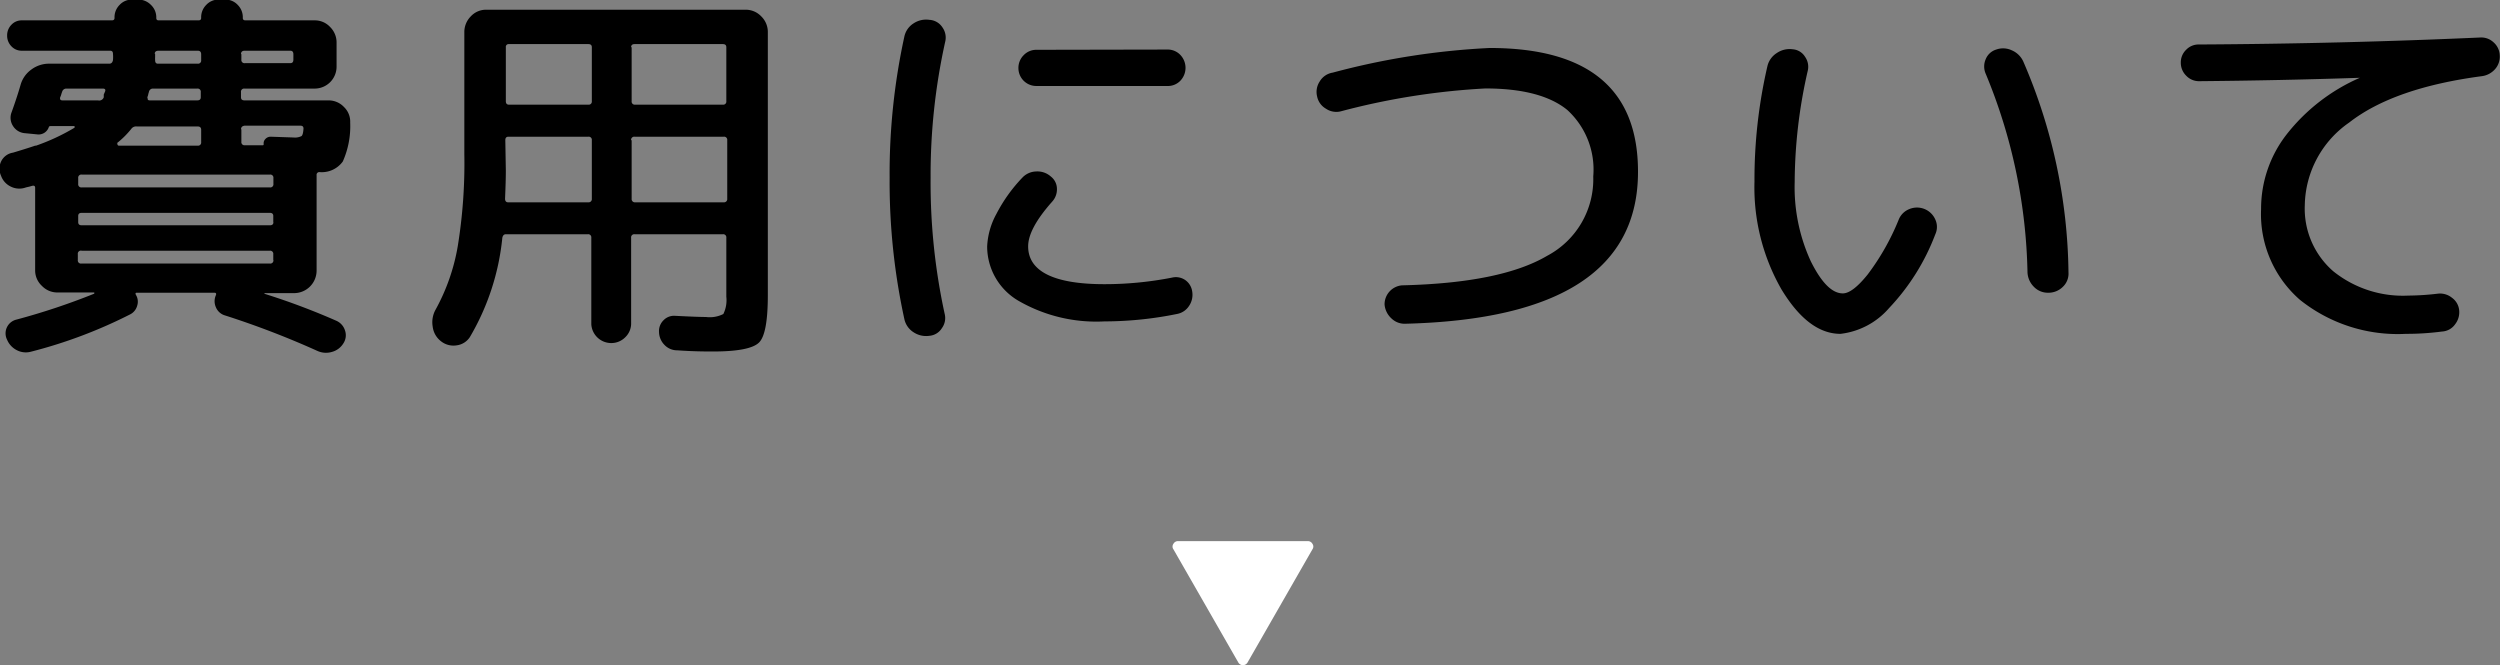
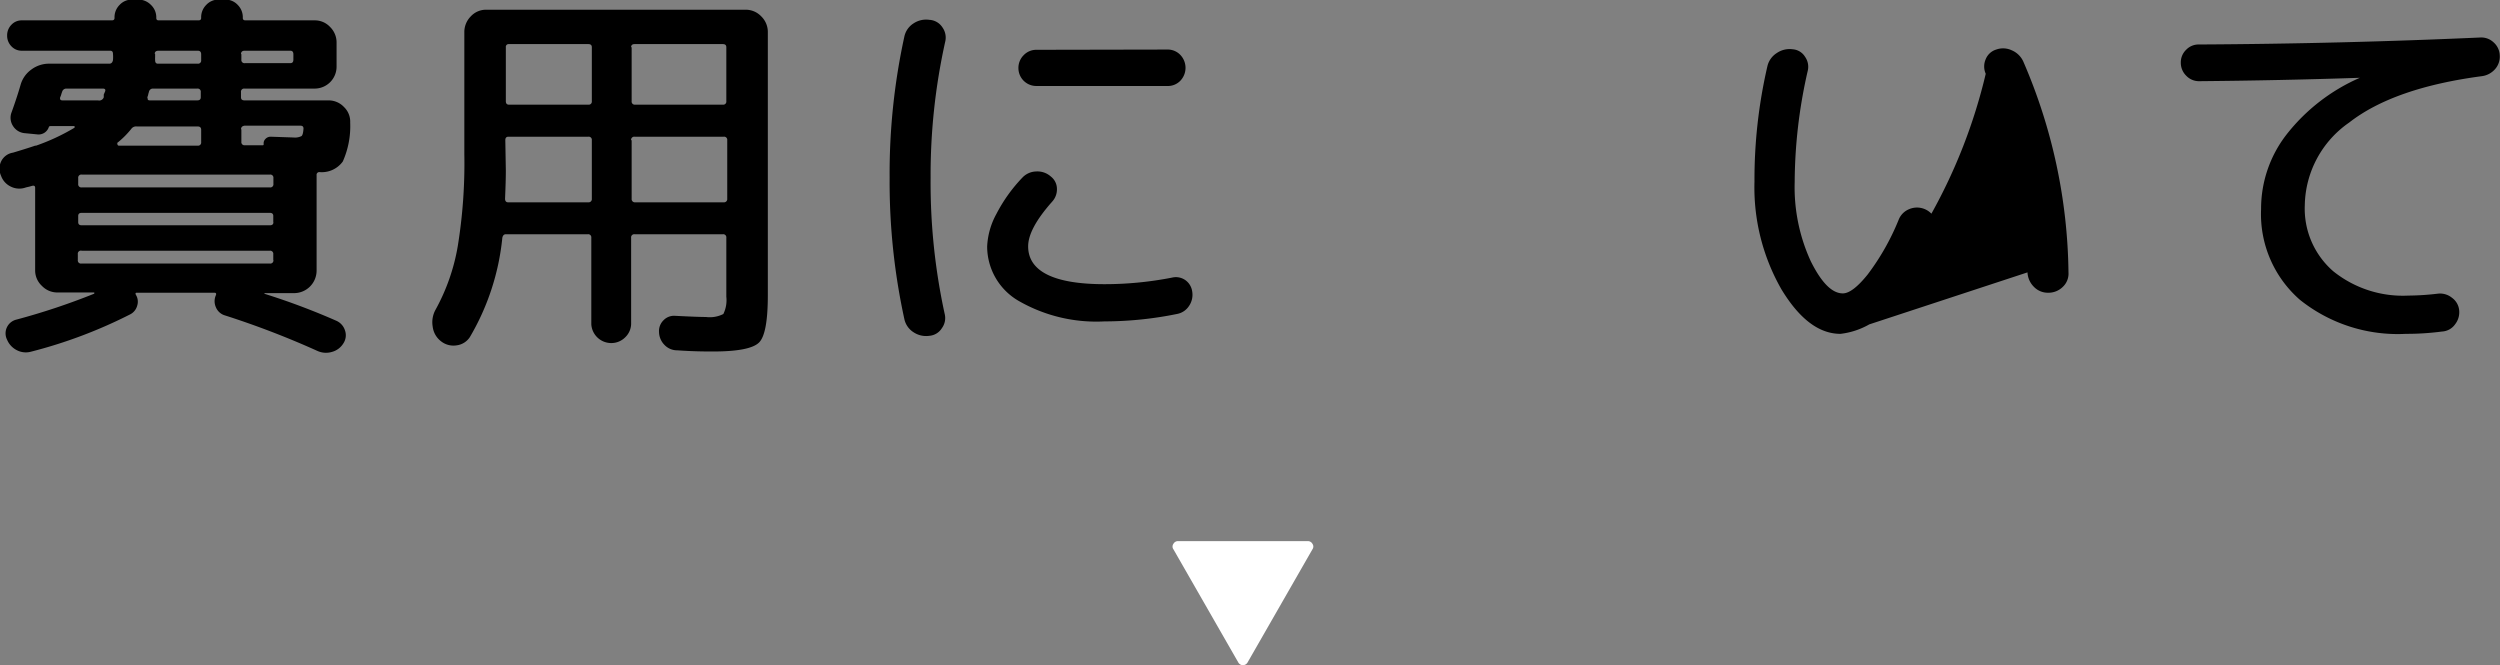
<svg xmlns="http://www.w3.org/2000/svg" viewBox="0 0 192.75 51.28">
  <rect x="0" y="0" width="192.75" height="51.28" fill="#808080" stroke="none" />
  <defs>
    <style>.cls-1{fill:#fff;}</style>
  </defs>
  <g id="レイヤー_2" data-name="レイヤー 2">
    <g id="レイヤー_3" data-name="レイヤー 3">
      <path d="M2,14.45a1.46,1.46,0,0,1-1.16-.06,1.46,1.46,0,0,1-.76-.84,1.3,1.3,0,0,1,0-1.09A1.22,1.22,0,0,1,1,11.77q1.2-.36,1.71-.54h.07l0,0A16.14,16.14,0,0,0,5.69,9.88a.1.1,0,0,0,.07-.1s0-.06-.07-.06H3.92q-.12,0-.15.06a.83.83,0,0,1-.91.58l-.93-.09A1.18,1.18,0,0,1,1,9.71a1.16,1.16,0,0,1-.1-1.07c.28-.78.51-1.48.69-2.11a2.18,2.18,0,0,1,.83-1.17A2.27,2.27,0,0,1,3.8,4.91H8.43c.15,0,.24-.09.28-.27a2.77,2.77,0,0,0,0-.49c0-.16-.07-.24-.22-.24H1.69a1.07,1.07,0,0,1-.81-.34,1.16,1.16,0,0,1-.33-.83,1.16,1.16,0,0,1,.33-.83,1.07,1.07,0,0,1,.81-.34H8.62c.14,0,.21-.06.21-.19a1.34,1.34,0,0,1,.39-1,1.28,1.28,0,0,1,1-.41h.42a1.34,1.34,0,0,1,1,.41,1.32,1.32,0,0,1,.41,1c0,.13.06.19.18.19h3.07c.14,0,.21-.06.21-.19a1.34,1.34,0,0,1,.39-1,1.28,1.28,0,0,1,1-.41h.43a1.28,1.28,0,0,1,1,.41,1.34,1.34,0,0,1,.39,1c0,.13.07.19.21.19h5.33a1.6,1.6,0,0,1,1.19.51,1.67,1.67,0,0,1,.5,1.2V5.15a1.69,1.69,0,0,1-1.69,1.68H18.85a.24.24,0,0,0-.27.27v.4q0,.24.27.24h6.48a1.62,1.62,0,0,1,1.19.51A1.56,1.56,0,0,1,27,9.45a6.68,6.68,0,0,1-.57,3,2,2,0,0,1-1.78.82.21.21,0,0,0-.24.24v7.37a1.74,1.74,0,0,1-1.71,1.72H20.39s0,0,0,.05,0,0,0,0a54,54,0,0,1,5.54,2.08,1.21,1.21,0,0,1,.67.75,1.13,1.13,0,0,1-.13,1,1.48,1.48,0,0,1-.87.65,1.6,1.6,0,0,1-1.12-.07,67.1,67.1,0,0,0-7.13-2.74,1.08,1.08,0,0,1-.7-.62,1.13,1.13,0,0,1,0-.95q.06-.18-.12-.18h-6q-.12,0-.06.15a1,1,0,0,1,.11.84,1.06,1.06,0,0,1-.53.67,37.08,37.08,0,0,1-7.68,2.89A1.49,1.49,0,0,1,1.3,27a1.58,1.58,0,0,1-.75-.8,1.09,1.09,0,0,1,.72-1.56,52,52,0,0,0,6-2s0-.07,0-.09H4.43a1.64,1.64,0,0,1-1.2-.51,1.62,1.62,0,0,1-.52-1.21V14.48q0-.21-.24-.15l-.21.06Zm2.8-6.71H7.56A.37.37,0,0,0,8,7.5L8,7.29l.09-.21c.08-.17,0-.25-.15-.25H5.12a.33.33,0,0,0-.33.25,1.65,1.65,0,0,0-.07.21,1.35,1.35,0,0,1-.08.21Q4.58,7.74,4.82,7.74Zm16,5.72H6.3a.24.24,0,0,0-.27.27v.45a.24.24,0,0,0,.27.27H20.81a.24.24,0,0,0,.27-.27v-.45A.24.24,0,0,0,20.81,13.46Zm.27,3.67v-.48q0-.24-.27-.24H6.3q-.27,0-.27.24v.48q0,.24.27.24H20.81Q21.08,17.37,21.08,17.13Zm0,2.92V19.6a.24.24,0,0,0-.27-.27H6.3A.24.24,0,0,0,6,19.6v.45a.24.24,0,0,0,.27.27H20.81A.24.24,0,0,0,21.08,20.05Zm-12-9a.1.1,0,0,0,0,.12.1.1,0,0,0,.09.06h6.08a.24.24,0,0,0,.27-.27V10c0-.16-.09-.25-.27-.25H10.54a.45.45,0,0,0-.42.19A7,7,0,0,1,9,11.05Zm2.31-3.52c0,.14,0,.21.19.21h3.64q.27,0,.27-.24V7.1a.24.24,0,0,0-.27-.27H11.81a.31.31,0,0,0-.33.27,1.41,1.41,0,0,0-.06.22C11.4,7.4,11.37,7.47,11.35,7.53Zm.58-3.38c0,.06,0,.15,0,.25a2.27,2.27,0,0,0,0,.24q0,.27.21.27h3.07a.24.24,0,0,0,.27-.27V4.19c0-.19-.09-.28-.27-.28h-3Q11.93,3.91,11.93,4.15Zm6.65,0v.45a.24.24,0,0,0,.27.27h3.5q.24,0,.24-.27V4.19c0-.19-.08-.28-.24-.28h-3.5C18.67,3.91,18.58,4,18.58,4.19Zm0,5.78v1a.24.24,0,0,0,.27.27h1.39s.06,0,.06-.09a.46.46,0,0,1,.13-.39.54.54,0,0,1,.41-.18l1.75.06a1.13,1.13,0,0,0,.63-.11c.08-.07.13-.26.15-.58,0-.15-.08-.22-.24-.22H18.85C18.67,9.72,18.58,9.81,18.58,10Z" />
      <path d="M35.18,26.63A1.54,1.54,0,0,1,34,26.31a1.67,1.67,0,0,1-.64-1.13,2,2,0,0,1,.22-1.3A15.5,15.5,0,0,0,35.29,19a39.76,39.76,0,0,0,.51-7.12V2.47a1.71,1.71,0,0,1,.5-1.21A1.59,1.59,0,0,1,37.49.75h20a1.64,1.64,0,0,1,1.2.51,1.68,1.68,0,0,1,.51,1.21V22.73c0,2-.22,3.21-.67,3.67s-1.63.7-3.54.7c-.56,0-1.49,0-2.77-.09a1.34,1.34,0,0,1-1-.43,1.45,1.45,0,0,1-.41-1,1.16,1.16,0,0,1,.35-.89,1.12,1.12,0,0,1,.89-.34c1.16.06,2,.09,2.38.09a2.31,2.31,0,0,0,1.34-.23A2.42,2.42,0,0,0,56,22.88V18.33a.24.24,0,0,0-.27-.27H48.93a.24.24,0,0,0-.27.27V25A1.47,1.47,0,0,1,48.21,26a1.51,1.51,0,0,1-1.09.45A1.54,1.54,0,0,1,45.59,25V18.33a.24.24,0,0,0-.27-.27H39q-.21,0-.27.27A18.72,18.72,0,0,1,36.22,26,1.43,1.43,0,0,1,35.18,26.63ZM39,13.16q0,.78-.06,2.16c0,.18.08.28.24.28h6.18a.25.25,0,0,0,.27-.28V10.81a.24.24,0,0,0-.27-.27H39.2q-.24,0-.24.27Zm0-9.52V7.8q0,.27.24.27h6.12a.24.24,0,0,0,.27-.27V3.64q0-.24-.27-.24H39.2A.21.21,0,0,0,39,3.64Zm9.7,0V7.8a.24.24,0,0,0,.27.27h6.83A.24.24,0,0,0,56,7.8V3.64q0-.24-.27-.24H48.93Q48.66,3.4,48.66,3.64Zm0,7.17v4.51a.25.25,0,0,0,.27.28h6.83a.25.25,0,0,0,.27-.28V10.81a.24.24,0,0,0-.27-.27H48.93A.24.24,0,0,0,48.66,10.81Z" />
      <path d="M71.66,25.89a1.75,1.75,0,0,1-1.22-.27,1.6,1.6,0,0,1-.71-1,49.54,49.54,0,0,1-1.14-10.9A49.54,49.54,0,0,1,69.73,2.8a1.6,1.6,0,0,1,.71-1,1.75,1.75,0,0,1,1.22-.27,1.27,1.27,0,0,1,1,.58,1.35,1.35,0,0,1,.21,1.13A47.4,47.4,0,0,0,71.75,13.7a47.46,47.46,0,0,0,1.08,10.48,1.32,1.32,0,0,1-.21,1.12A1.25,1.25,0,0,1,71.66,25.89Zm13.49-1.11a12,12,0,0,1-6.61-1.58A4.85,4.85,0,0,1,76.11,19a5.73,5.73,0,0,1,.71-2.5,12,12,0,0,1,2-2.8,1.51,1.51,0,0,1,1.07-.48,1.55,1.55,0,0,1,1.13.39,1.21,1.21,0,0,1,.47.95,1.4,1.4,0,0,1-.38,1c-1.22,1.38-1.84,2.52-1.84,3.43,0,1.94,2,2.92,5.88,2.92a27,27,0,0,0,5.23-.51,1.27,1.27,0,0,1,1,.19,1.29,1.29,0,0,1,.54.89,1.52,1.52,0,0,1-.24,1.1,1.4,1.4,0,0,1-.9.62A28.17,28.17,0,0,1,85.15,24.78ZM90,3.82a1.34,1.34,0,0,1,1,.41,1.44,1.44,0,0,1,0,2,1.33,1.33,0,0,1-1,.4H79.91a1.38,1.38,0,0,1-1.39-1.38,1.38,1.38,0,0,1,.41-1,1.34,1.34,0,0,1,1-.41Z" />
-       <path d="M103.39,8.58a1.42,1.42,0,0,1-1.16-.2,1.4,1.4,0,0,1-.68-.94,1.46,1.46,0,0,1,.2-1.16,1.42,1.42,0,0,1,1-.68,57.24,57.24,0,0,1,12.1-1.9q11.45,0,11.44,9.55,0,11.25-17.91,11.71a1.46,1.46,0,0,1-1.1-.41,1.64,1.64,0,0,1-.53-1.07A1.47,1.47,0,0,1,108.09,22q7.64-.18,11.2-2.28a6.68,6.68,0,0,0,3.55-6.12,6.22,6.22,0,0,0-2-5.12c-1.34-1.1-3.45-1.66-6.32-1.66A54.51,54.51,0,0,0,103.39,8.58Z" />
-       <path d="M141.9,25.74c-1.65,0-3.16-1.14-4.55-3.43A15.82,15.82,0,0,1,135.27,14a38.74,38.74,0,0,1,1-8.91,1.64,1.64,0,0,1,.72-1,1.75,1.75,0,0,1,1.23-.29,1.22,1.22,0,0,1,.95.58,1.33,1.33,0,0,1,.2,1.11,38.93,38.93,0,0,0-1,8.55,13.67,13.67,0,0,0,1.24,6.1c.82,1.65,1.64,2.48,2.47,2.48.5,0,1.14-.49,1.92-1.46a18.53,18.53,0,0,0,2.38-4.2,1.46,1.46,0,0,1,.83-.84,1.54,1.54,0,0,1,2,.8,1.36,1.36,0,0,1,0,1.15,17,17,0,0,1-3.56,5.68A5.84,5.84,0,0,1,141.9,25.74ZM156.32,21A41.93,41.93,0,0,0,153.1,5.69a1.39,1.39,0,0,1,0-1.13,1.27,1.27,0,0,1,.81-.74,1.57,1.57,0,0,1,1.2.06,1.7,1.7,0,0,1,.88.85A42,42,0,0,1,159.48,21a1.4,1.4,0,0,1-.44,1.12,1.57,1.57,0,0,1-1.13.45,1.49,1.49,0,0,1-1.11-.47A1.67,1.67,0,0,1,156.32,21Z" />
+       <path d="M141.9,25.74c-1.65,0-3.16-1.14-4.55-3.43A15.82,15.82,0,0,1,135.27,14a38.74,38.74,0,0,1,1-8.91,1.64,1.64,0,0,1,.72-1,1.75,1.75,0,0,1,1.23-.29,1.22,1.22,0,0,1,.95.58,1.33,1.33,0,0,1,.2,1.11,38.93,38.93,0,0,0-1,8.55,13.67,13.67,0,0,0,1.24,6.1c.82,1.65,1.64,2.48,2.47,2.48.5,0,1.14-.49,1.92-1.46a18.53,18.53,0,0,0,2.38-4.2,1.46,1.46,0,0,1,.83-.84,1.54,1.54,0,0,1,2,.8,1.36,1.36,0,0,1,0,1.15,17,17,0,0,1-3.56,5.68A5.84,5.84,0,0,1,141.9,25.74ZA41.93,41.93,0,0,0,153.1,5.69a1.39,1.39,0,0,1,0-1.13,1.27,1.27,0,0,1,.81-.74,1.57,1.57,0,0,1,1.2.06,1.7,1.7,0,0,1,.88.85A42,42,0,0,1,159.48,21a1.4,1.4,0,0,1-.44,1.12,1.57,1.57,0,0,1-1.13.45,1.49,1.49,0,0,1-1.11-.47A1.67,1.67,0,0,1,156.32,21Z" />
      <path d="M169.56,6.26a1.35,1.35,0,0,1-1-.42,1.39,1.39,0,0,1-.42-1,1.34,1.34,0,0,1,.41-1,1.32,1.32,0,0,1,1-.41q11-.06,21.71-.54a1.38,1.38,0,0,1,1,.38,1.39,1.39,0,0,1,.47,1,1.45,1.45,0,0,1-.36,1.06,1.63,1.63,0,0,1-1,.54q-6.82.9-10.25,3.58a7.91,7.91,0,0,0-3.42,6.36,6.39,6.39,0,0,0,2.19,5.1,8.56,8.56,0,0,0,5.79,1.88,20.17,20.17,0,0,0,2.29-.15,1.46,1.46,0,0,1,1.08.32,1.34,1.34,0,0,1,.55.94,1.5,1.5,0,0,1-.31,1.1,1.31,1.31,0,0,1-1,.56,21.14,21.14,0,0,1-2.8.18,12.07,12.07,0,0,1-8.16-2.62,8.76,8.76,0,0,1-3-7,9.32,9.32,0,0,1,1.94-5.72A14.55,14.55,0,0,1,181.94,6a0,0,0,0,0,0,0s0,0-.06,0Q175.91,6.2,169.56,6.26Z" />
      <path class="cls-1" d="M100.82,41.72a.4.4,0,0,1,.37.21.36.36,0,0,1,0,.42l-5,8.72a.41.41,0,0,1-.72,0l-5-8.72a.36.36,0,0,1,0-.42.4.4,0,0,1,.37-.21Z" />
    </g>
  </g>
</svg>